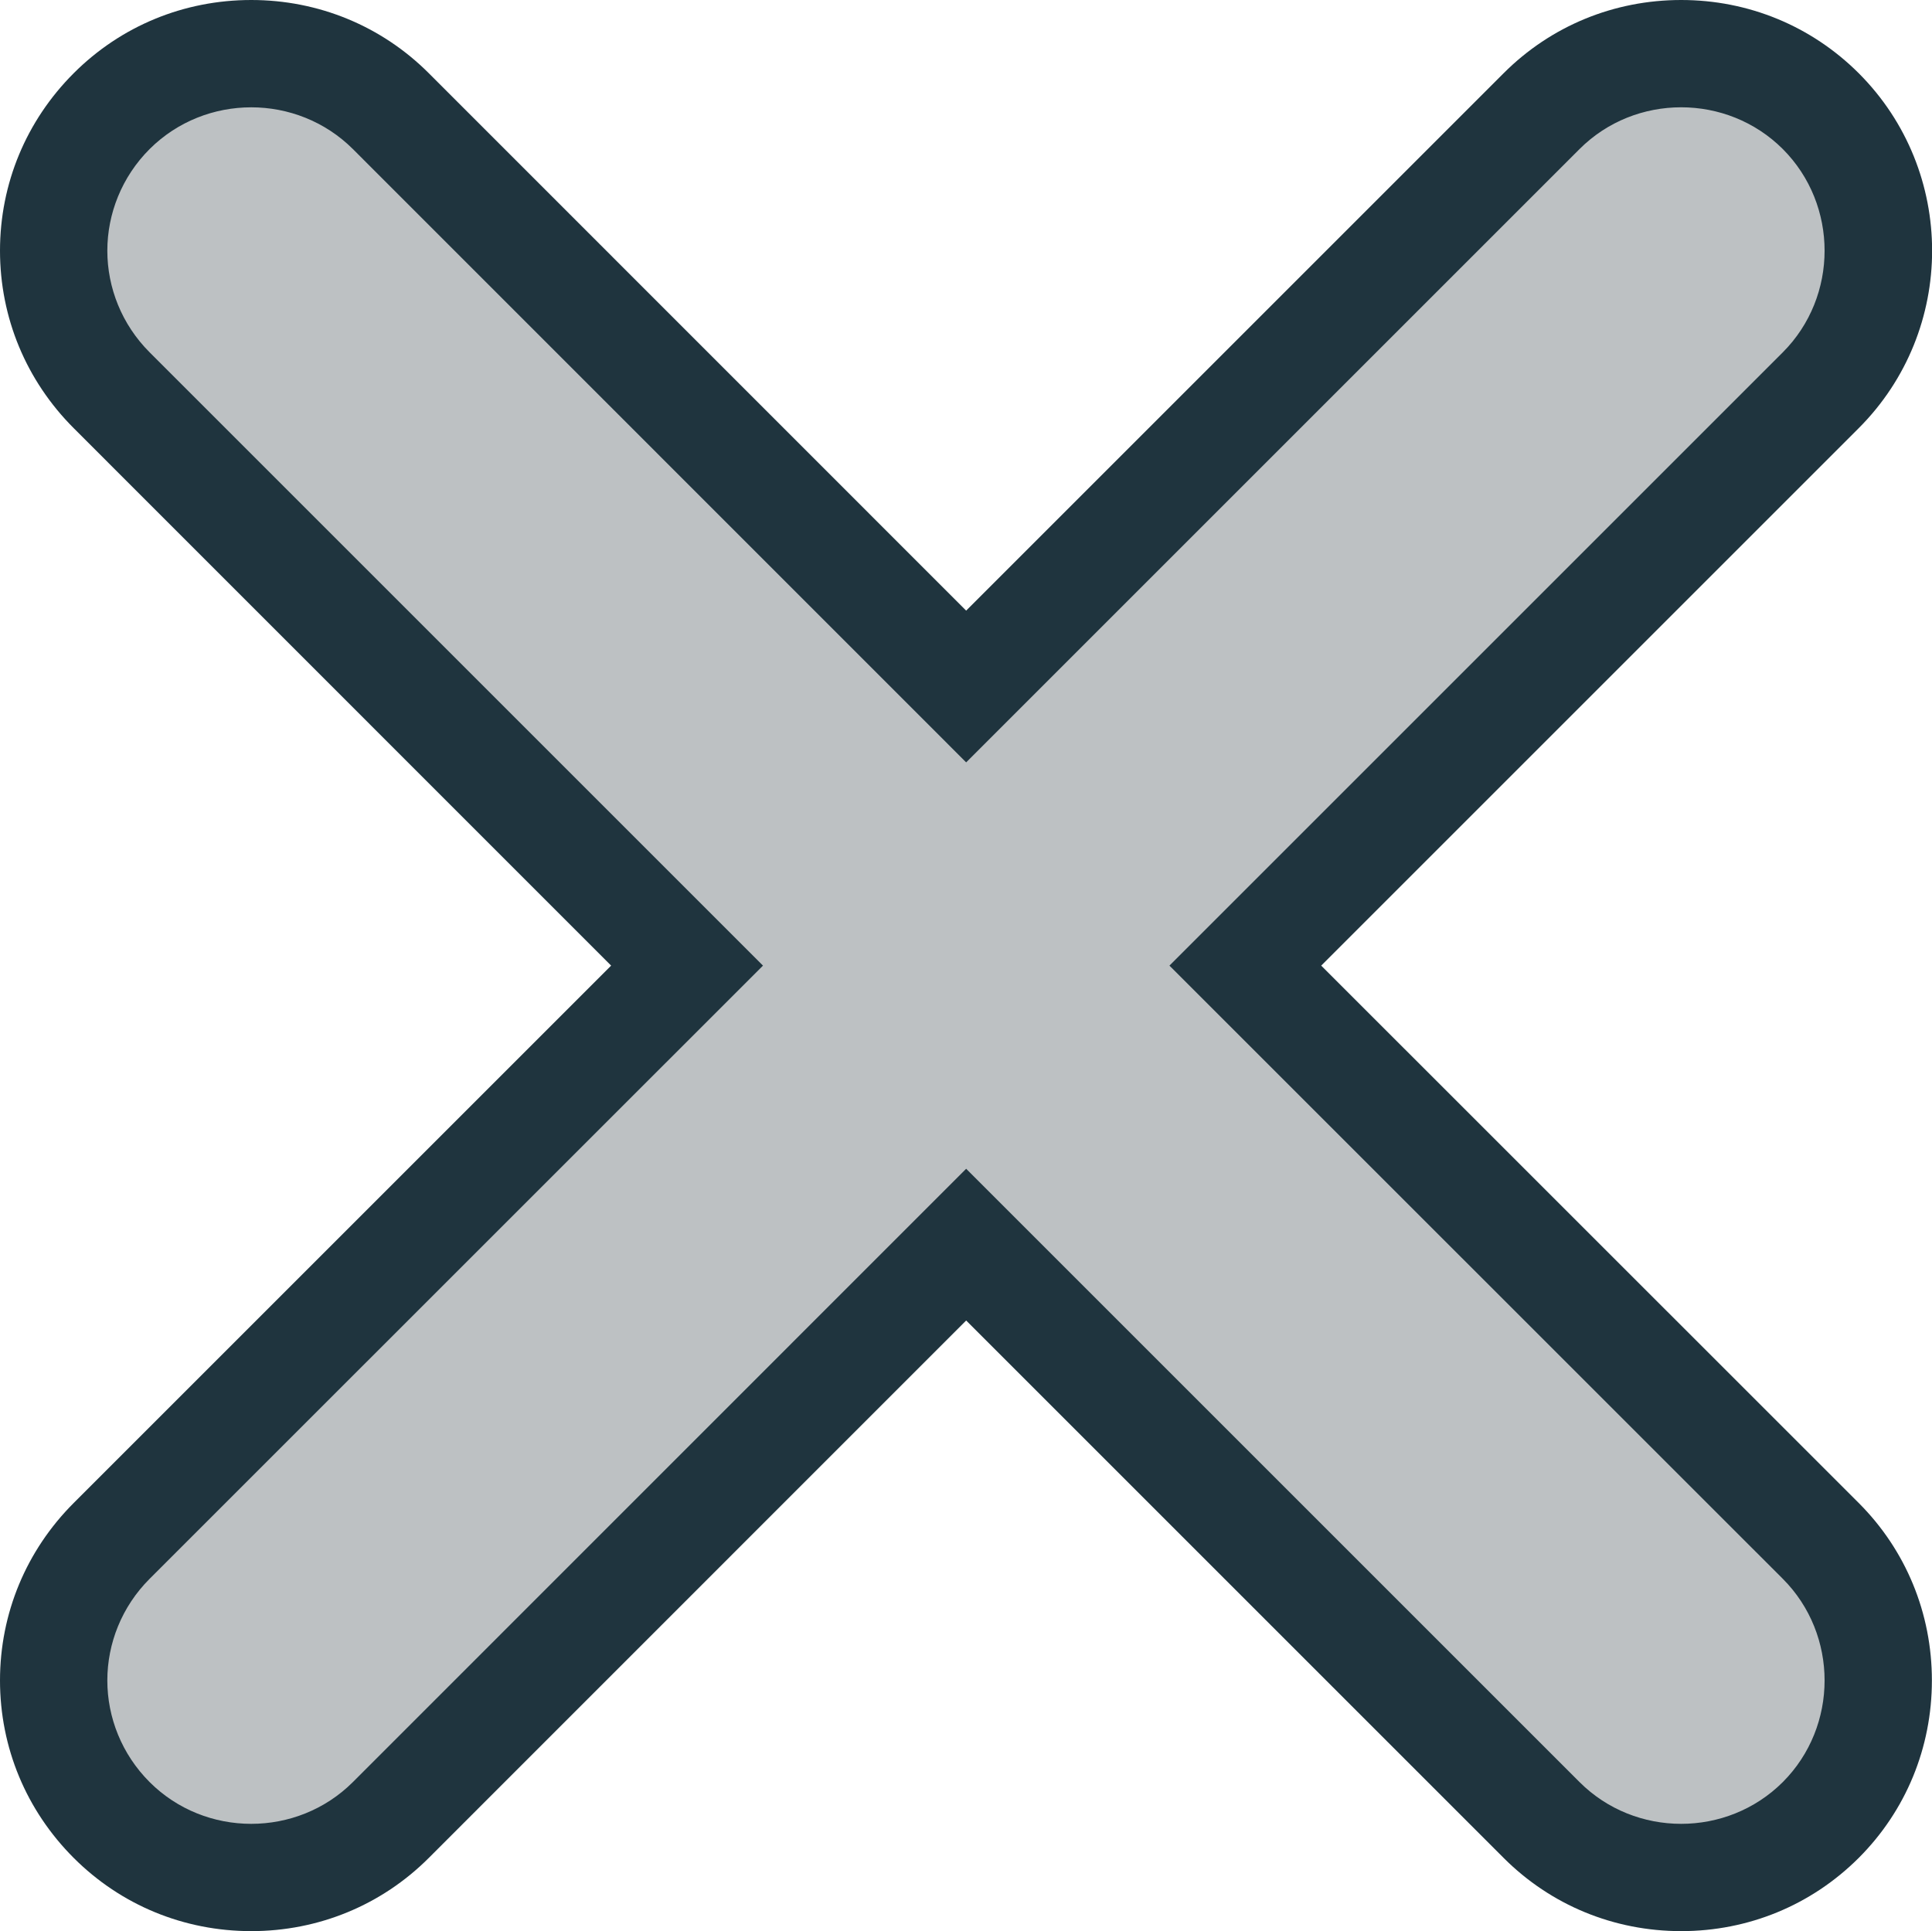
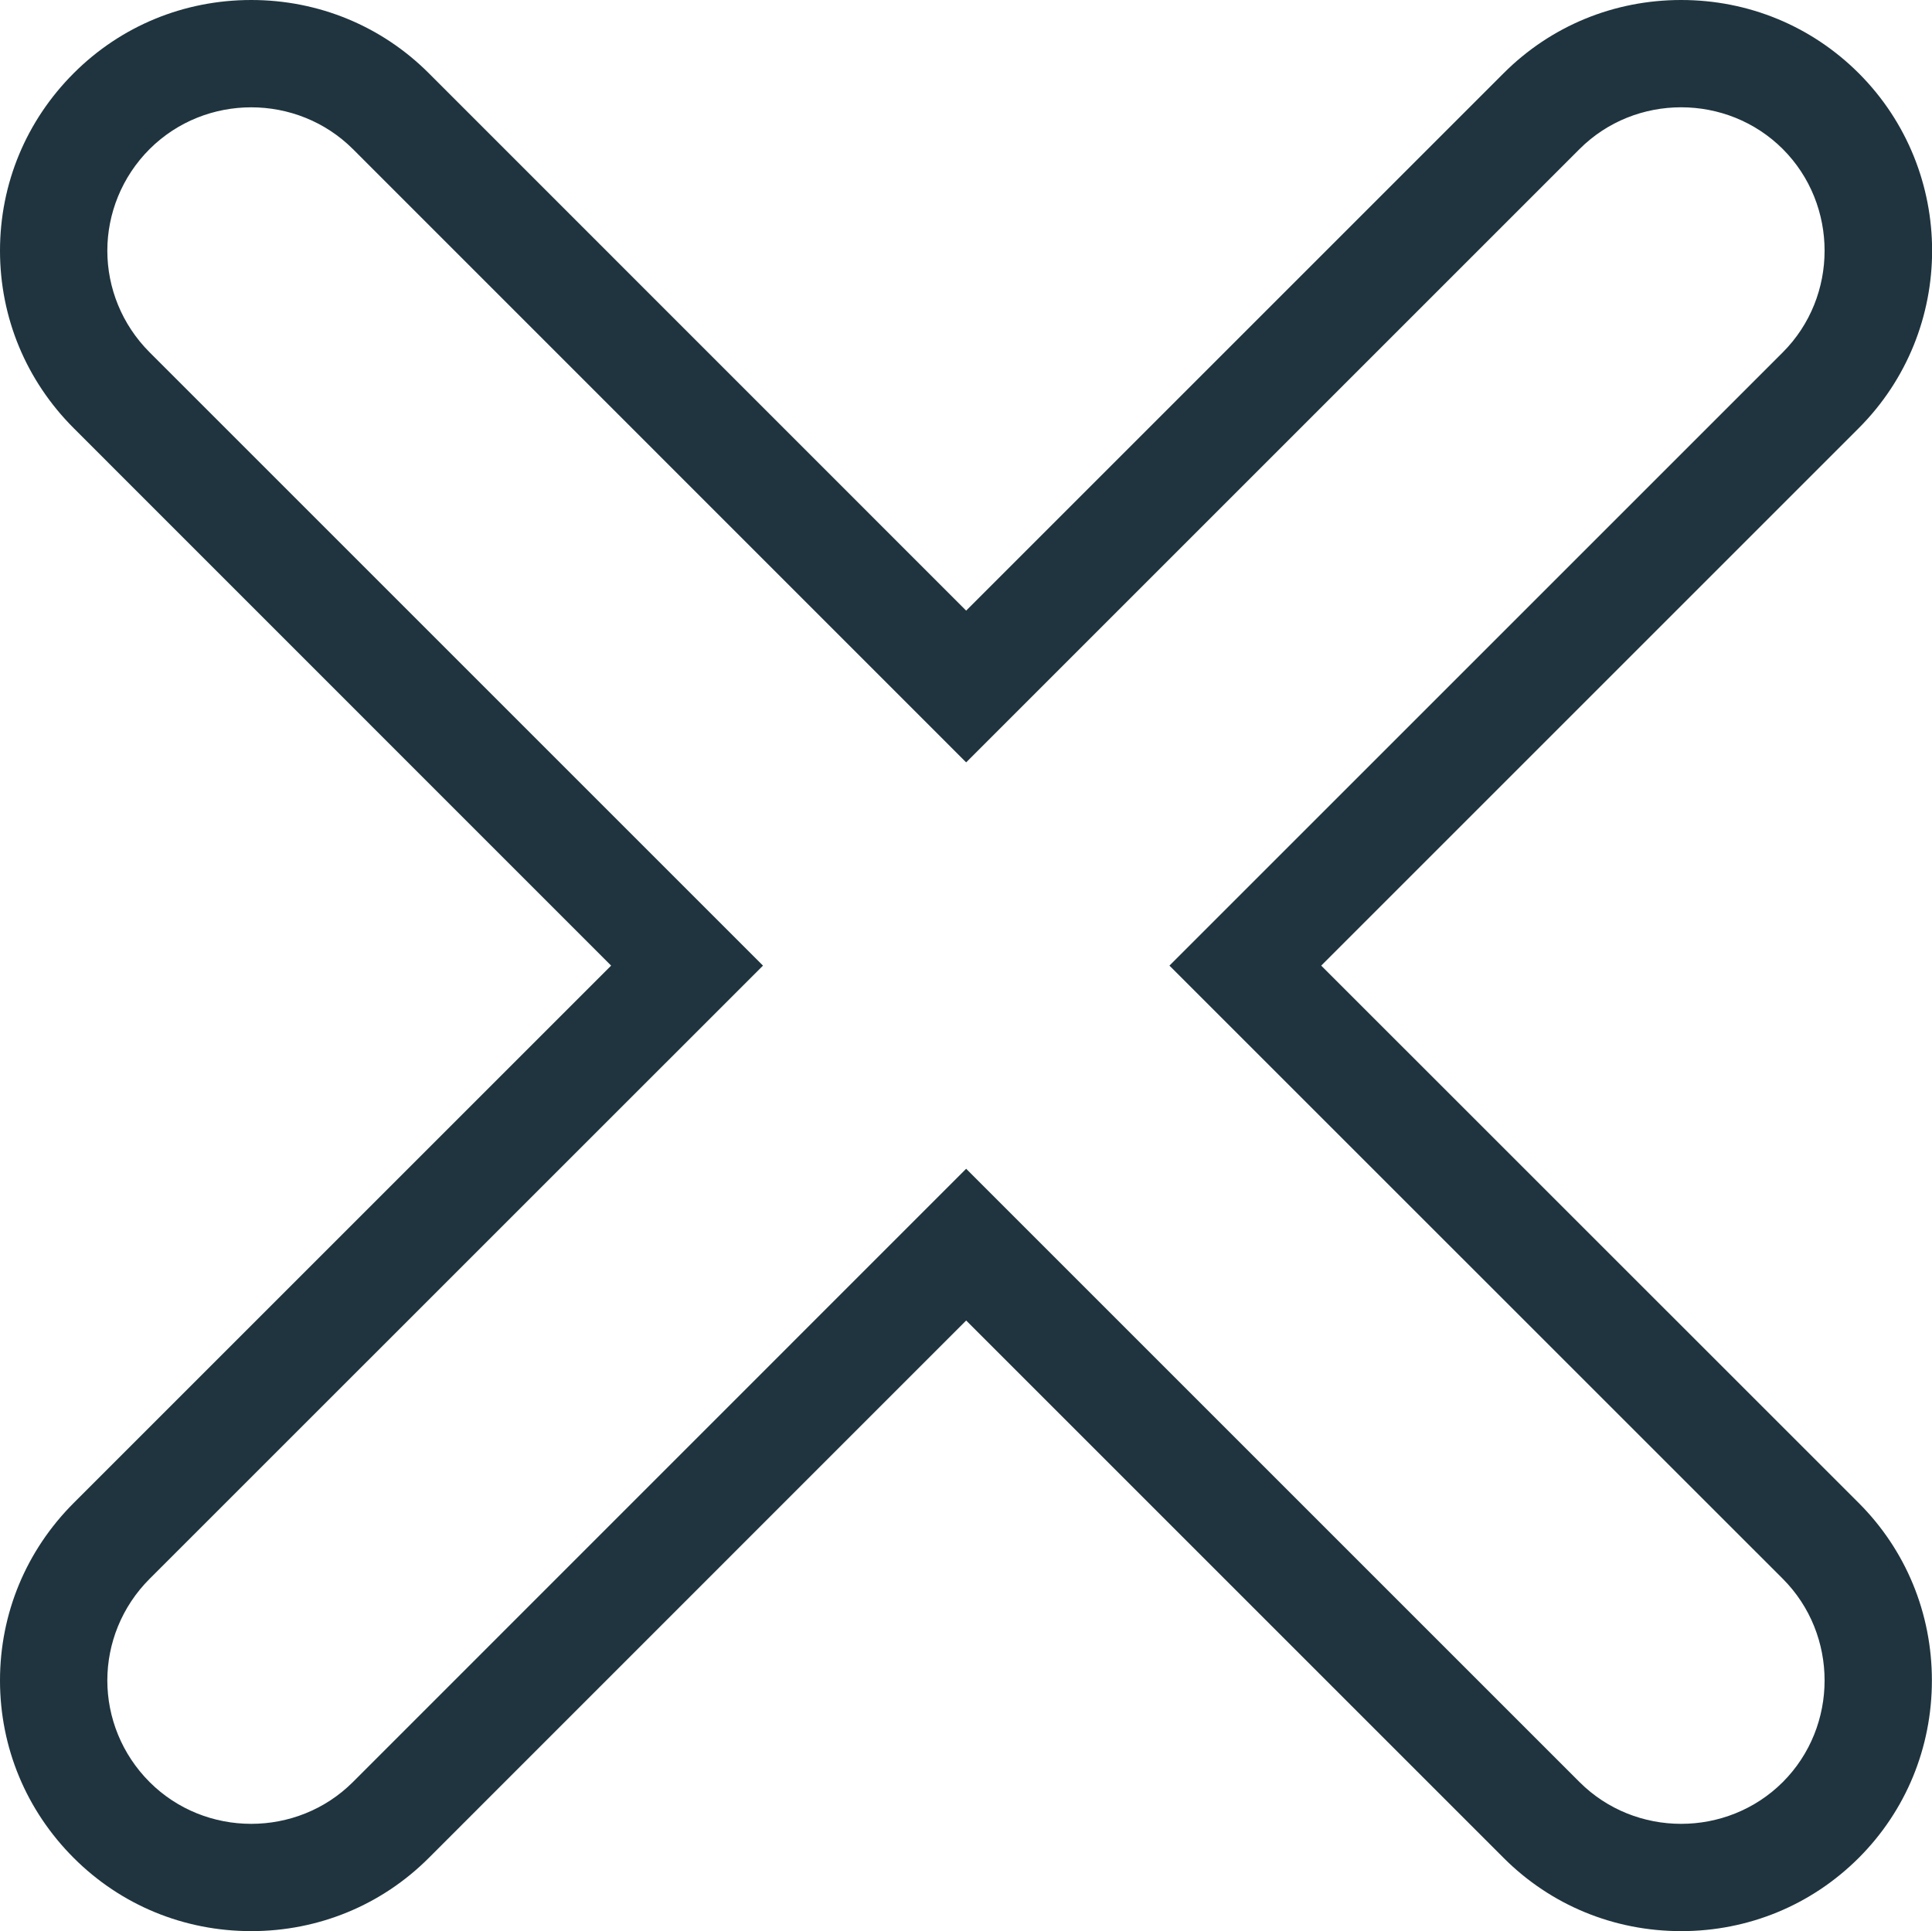
<svg xmlns="http://www.w3.org/2000/svg" width="18.001" height="17.996" viewBox="0 0 18.001 17.996">
  <g id="Icon_ionic-ios-close" data-name="Icon ionic-ios-close" transform="translate(-10.285 -10.289)" fill="#bdc1c3" stroke-linejoin="round">
-     <path d="M 25.949 27.784 C 25.456 27.784 24.994 27.594 24.648 27.248 L 19.287 21.887 L 13.926 27.248 C 13.581 27.594 13.119 27.784 12.626 27.784 C 12.133 27.784 11.671 27.594 11.325 27.248 C 10.977 26.9 10.785 26.438 10.785 25.948 C 10.785 25.458 10.977 24.996 11.325 24.648 L 16.686 19.287 L 11.325 13.926 C 10.977 13.577 10.785 13.115 10.785 12.625 C 10.785 12.135 10.977 11.673 11.325 11.325 C 11.671 10.979 12.133 10.789 12.626 10.789 C 13.119 10.789 13.581 10.979 13.926 11.325 L 19.287 16.686 L 24.648 11.325 C 24.994 10.979 25.456 10.789 25.949 10.789 C 26.442 10.789 26.903 10.979 27.249 11.325 C 27.966 12.042 27.966 13.209 27.249 13.926 L 21.888 19.287 L 27.249 24.648 C 27.595 24.993 27.785 25.455 27.785 25.948 C 27.785 26.441 27.595 26.903 27.249 27.248 C 26.903 27.594 26.442 27.784 25.949 27.784 Z" stroke="none" />
    <path d="M 12.626 11.289 C 12.282 11.289 11.939 11.419 11.679 11.678 C 11.419 11.938 11.285 12.282 11.285 12.625 C 11.285 12.969 11.419 13.312 11.679 13.572 L 17.394 19.287 L 11.679 25.001 C 11.419 25.261 11.285 25.604 11.285 25.948 C 11.285 26.292 11.419 26.635 11.679 26.895 C 12.198 27.414 13.053 27.414 13.573 26.895 L 19.287 21.18 L 25.002 26.895 C 25.521 27.414 26.376 27.414 26.896 26.895 C 27.415 26.375 27.415 25.521 26.896 25.001 L 21.181 19.287 L 26.896 13.572 C 27.415 13.052 27.415 12.198 26.896 11.678 C 26.376 11.159 25.521 11.159 25.002 11.678 L 19.287 17.393 L 13.573 11.678 C 13.313 11.419 12.969 11.289 12.626 11.289 M 12.626 10.289 C 13.252 10.289 13.84 10.531 14.28 10.971 L 19.287 15.979 L 24.295 10.971 C 24.735 10.531 25.322 10.289 25.949 10.289 C 26.575 10.289 27.162 10.531 27.603 10.971 C 28.515 11.883 28.515 13.367 27.603 14.279 L 22.595 19.287 L 27.603 24.294 C 28.043 24.734 28.285 25.322 28.285 25.948 C 28.285 26.574 28.043 27.162 27.603 27.602 C 27.162 28.042 26.575 28.284 25.949 28.284 C 25.322 28.284 24.735 28.042 24.295 27.602 L 19.287 22.594 L 14.28 27.602 C 13.84 28.042 13.252 28.284 12.626 28.284 C 11.999 28.284 11.412 28.042 10.972 27.602 C 10.529 27.159 10.285 26.572 10.285 25.948 C 10.285 25.324 10.529 24.737 10.972 24.294 L 15.979 19.287 L 10.972 14.279 C 10.529 13.836 10.285 13.249 10.285 12.625 C 10.285 12.001 10.529 11.414 10.972 10.971 C 11.412 10.531 11.999 10.289 12.626 10.289 Z" stroke="none" fill="#1f343e" />
  </g>
</svg>